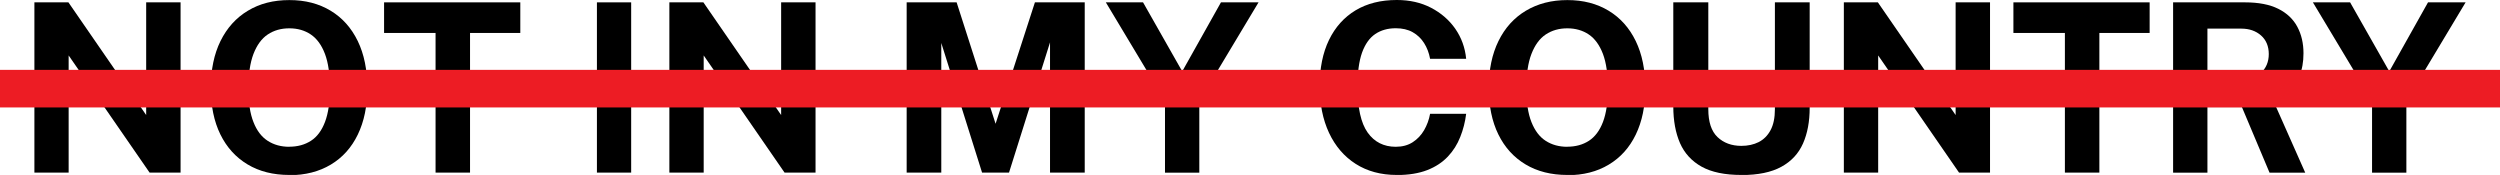
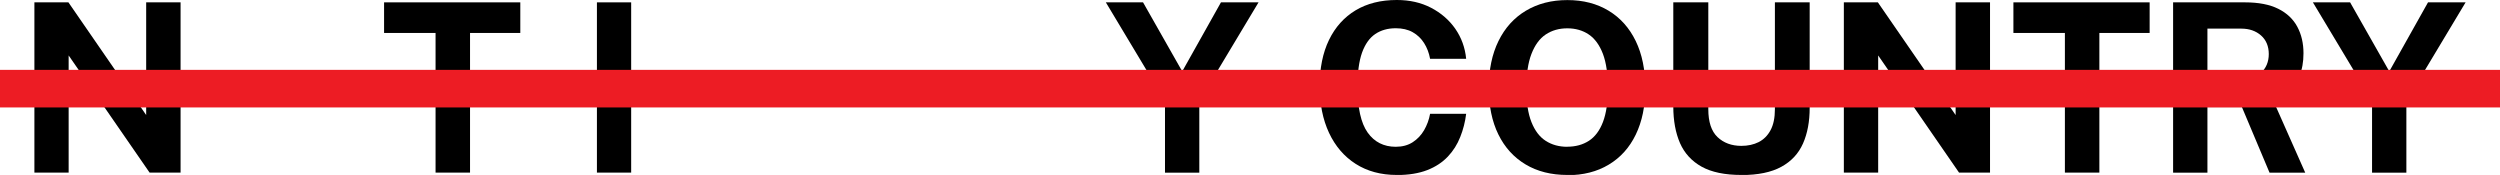
<svg xmlns="http://www.w3.org/2000/svg" id="Layer_2" data-name="Layer 2" viewBox="0 0 329.23 23.04">
  <defs>
    <style> .cls-1 { fill: #ed1c24; } </style>
  </defs>
  <g id="Layer_1-2" data-name="Layer 1">
    <g>
      <path d="M4.53,22.73V.31h4.48l10.24,14.84V.31h4.53v22.42h-4.08L9.04,7.3v15.43h-4.51Z" />
-       <path d="M38.1,23.04c-2.12,0-3.95-.46-5.5-1.39s-2.74-2.24-3.58-3.95-1.26-3.76-1.26-6.13.43-4.45,1.28-6.17,2.05-3.06,3.61-3.99c1.55-.94,3.37-1.4,5.46-1.4s3.89.47,5.43,1.4c1.54.93,2.73,2.26,3.57,3.99s1.26,3.79,1.26,6.19-.42,4.41-1.25,6.13c-.83,1.72-2.02,3.04-3.56,3.96s-3.36,1.39-5.46,1.39ZM38.1,19.32c1.1,0,2.04-.26,2.85-.78s1.42-1.35,1.85-2.48c.43-1.13.65-2.61.65-4.43s-.22-3.39-.66-4.54c-.44-1.16-1.06-2.01-1.86-2.55-.8-.54-1.74-.81-2.83-.81s-2.03.27-2.84.81c-.81.54-1.43,1.4-1.88,2.56-.44,1.16-.67,2.67-.67,4.54s.22,3.31.67,4.44c.44,1.13,1.07,1.95,1.88,2.47s1.75.78,2.84.78Z" />
      <path d="M57.36,22.73V4.34h-6.78V.31h17.94v4.03h-6.62v18.39h-4.54Z" />
      <path d="M78.61,22.73V.31h4.51v22.42h-4.51Z" />
-       <path d="M88.15,22.73V.31h4.48l10.24,14.84V.31h4.53v22.42h-4.08l-10.65-15.43v15.43h-4.51Z" />
-       <path d="M119.4,22.73V.31h6.58l5.13,15.99,5.18-15.99h6.56v22.42h-4.57V5.58l-5.4,17.15h-3.55l-5.37-17.07v17.07h-4.56Z" />
      <path d="M153.42,22.73v-9.44l-7.79-12.98h4.9l5.16,9.09,5.1-9.09h4.95l-7.8,13v9.43h-4.53Z" />
      <path d="M183.94,23.04c-2.09,0-3.89-.49-5.41-1.46s-2.69-2.34-3.51-4.09c-.82-1.76-1.23-3.81-1.23-6.16s.41-4.38,1.23-6.07,1.99-2.99,3.5-3.9c1.52-.91,3.33-1.36,5.43-1.36,1.69,0,3.19.34,4.5,1.02s2.38,1.6,3.2,2.77c.81,1.17,1.29,2.49,1.43,3.95h-4.75c-.14-.78-.41-1.47-.79-2.07-.38-.6-.88-1.08-1.5-1.43s-1.37-.52-2.23-.52c-1.04,0-1.94.25-2.7.76-.75.51-1.33,1.32-1.74,2.45-.4,1.13-.6,2.62-.6,4.47,0,2.79.45,4.81,1.34,6.06.89,1.25,2.13,1.87,3.7,1.87.87,0,1.61-.2,2.23-.6s1.12-.93,1.5-1.58c.38-.66.65-1.38.79-2.16h4.75c-.13,1.06-.39,2.08-.78,3.05-.38.97-.92,1.83-1.63,2.58s-1.61,1.35-2.71,1.78c-1.11.43-2.45.65-4.02.65Z" />
      <path d="M206.4,23.04c-2.12,0-3.95-.46-5.5-1.39s-2.74-2.24-3.58-3.95c-.84-1.71-1.26-3.76-1.26-6.13s.43-4.45,1.28-6.17c.85-1.73,2.05-3.06,3.61-3.99s3.37-1.4,5.46-1.4,3.89.47,5.43,1.4c1.54.93,2.73,2.26,3.57,3.99s1.26,3.79,1.26,6.19-.42,4.41-1.25,6.13-2.02,3.04-3.56,3.96c-1.54.93-3.36,1.39-5.46,1.39ZM206.4,19.32c1.1,0,2.04-.26,2.85-.78.8-.52,1.42-1.35,1.85-2.48.43-1.13.65-2.61.65-4.43s-.22-3.39-.66-4.54-1.06-2.01-1.86-2.55c-.8-.54-1.75-.81-2.83-.81s-2.03.27-2.84.81c-.81.54-1.43,1.4-1.88,2.56s-.67,2.67-.67,4.54.22,3.31.67,4.44,1.07,1.95,1.88,2.47c.81.52,1.75.78,2.84.78Z" />
      <path d="M229.33,23.04c-2.18,0-3.93-.36-5.24-1.09-1.31-.73-2.26-1.77-2.85-3.11-.58-1.34-.88-2.95-.88-4.81V.31h4.61v14.07c0,1.67.4,2.9,1.21,3.67.81.77,1.86,1.16,3.15,1.16.86,0,1.62-.17,2.28-.5.66-.34,1.18-.86,1.56-1.57.38-.71.57-1.63.57-2.75V.31h4.58v13.88c0,1.81-.29,3.38-.88,4.71-.59,1.33-1.54,2.35-2.86,3.07s-3.06,1.08-5.23,1.08Z" />
      <path d="M242.82,22.73V.31h4.48l10.24,14.84V.31h4.53v22.42h-4.08l-10.65-15.43v15.43h-4.51Z" />
      <path d="M271.93,22.73V4.34h-6.78V.31h17.94v4.03h-6.62v18.39h-4.54Z" />
      <path d="M286.18,22.73V.31h9.46c1.79,0,3.25.28,4.39.85,1.14.57,1.97,1.36,2.51,2.37.54,1.01.81,2.17.81,3.48,0,1.18-.18,2.17-.55,2.99s-.85,1.49-1.44,2.02-1.24.98-1.95,1.32l4.17,9.4h-4.7l-3.64-8.64h-4.54v8.64h-4.51ZM290.7,10.61h4.14c1.21,0,2.17-.33,2.88-.98.71-.65,1.06-1.49,1.06-2.51s-.34-1.85-1.02-2.45-1.55-.9-2.59-.9h-4.47v6.84Z" />
      <path d="M312.38,22.73v-9.44l-7.79-12.98h4.9l5.16,9.09,5.1-9.09h4.95l-7.8,13v9.43h-4.53Z" />
    </g>
    <rect class="cls-1" y="9.2" width="329.23" height="4.95" />
  </g>
</svg>